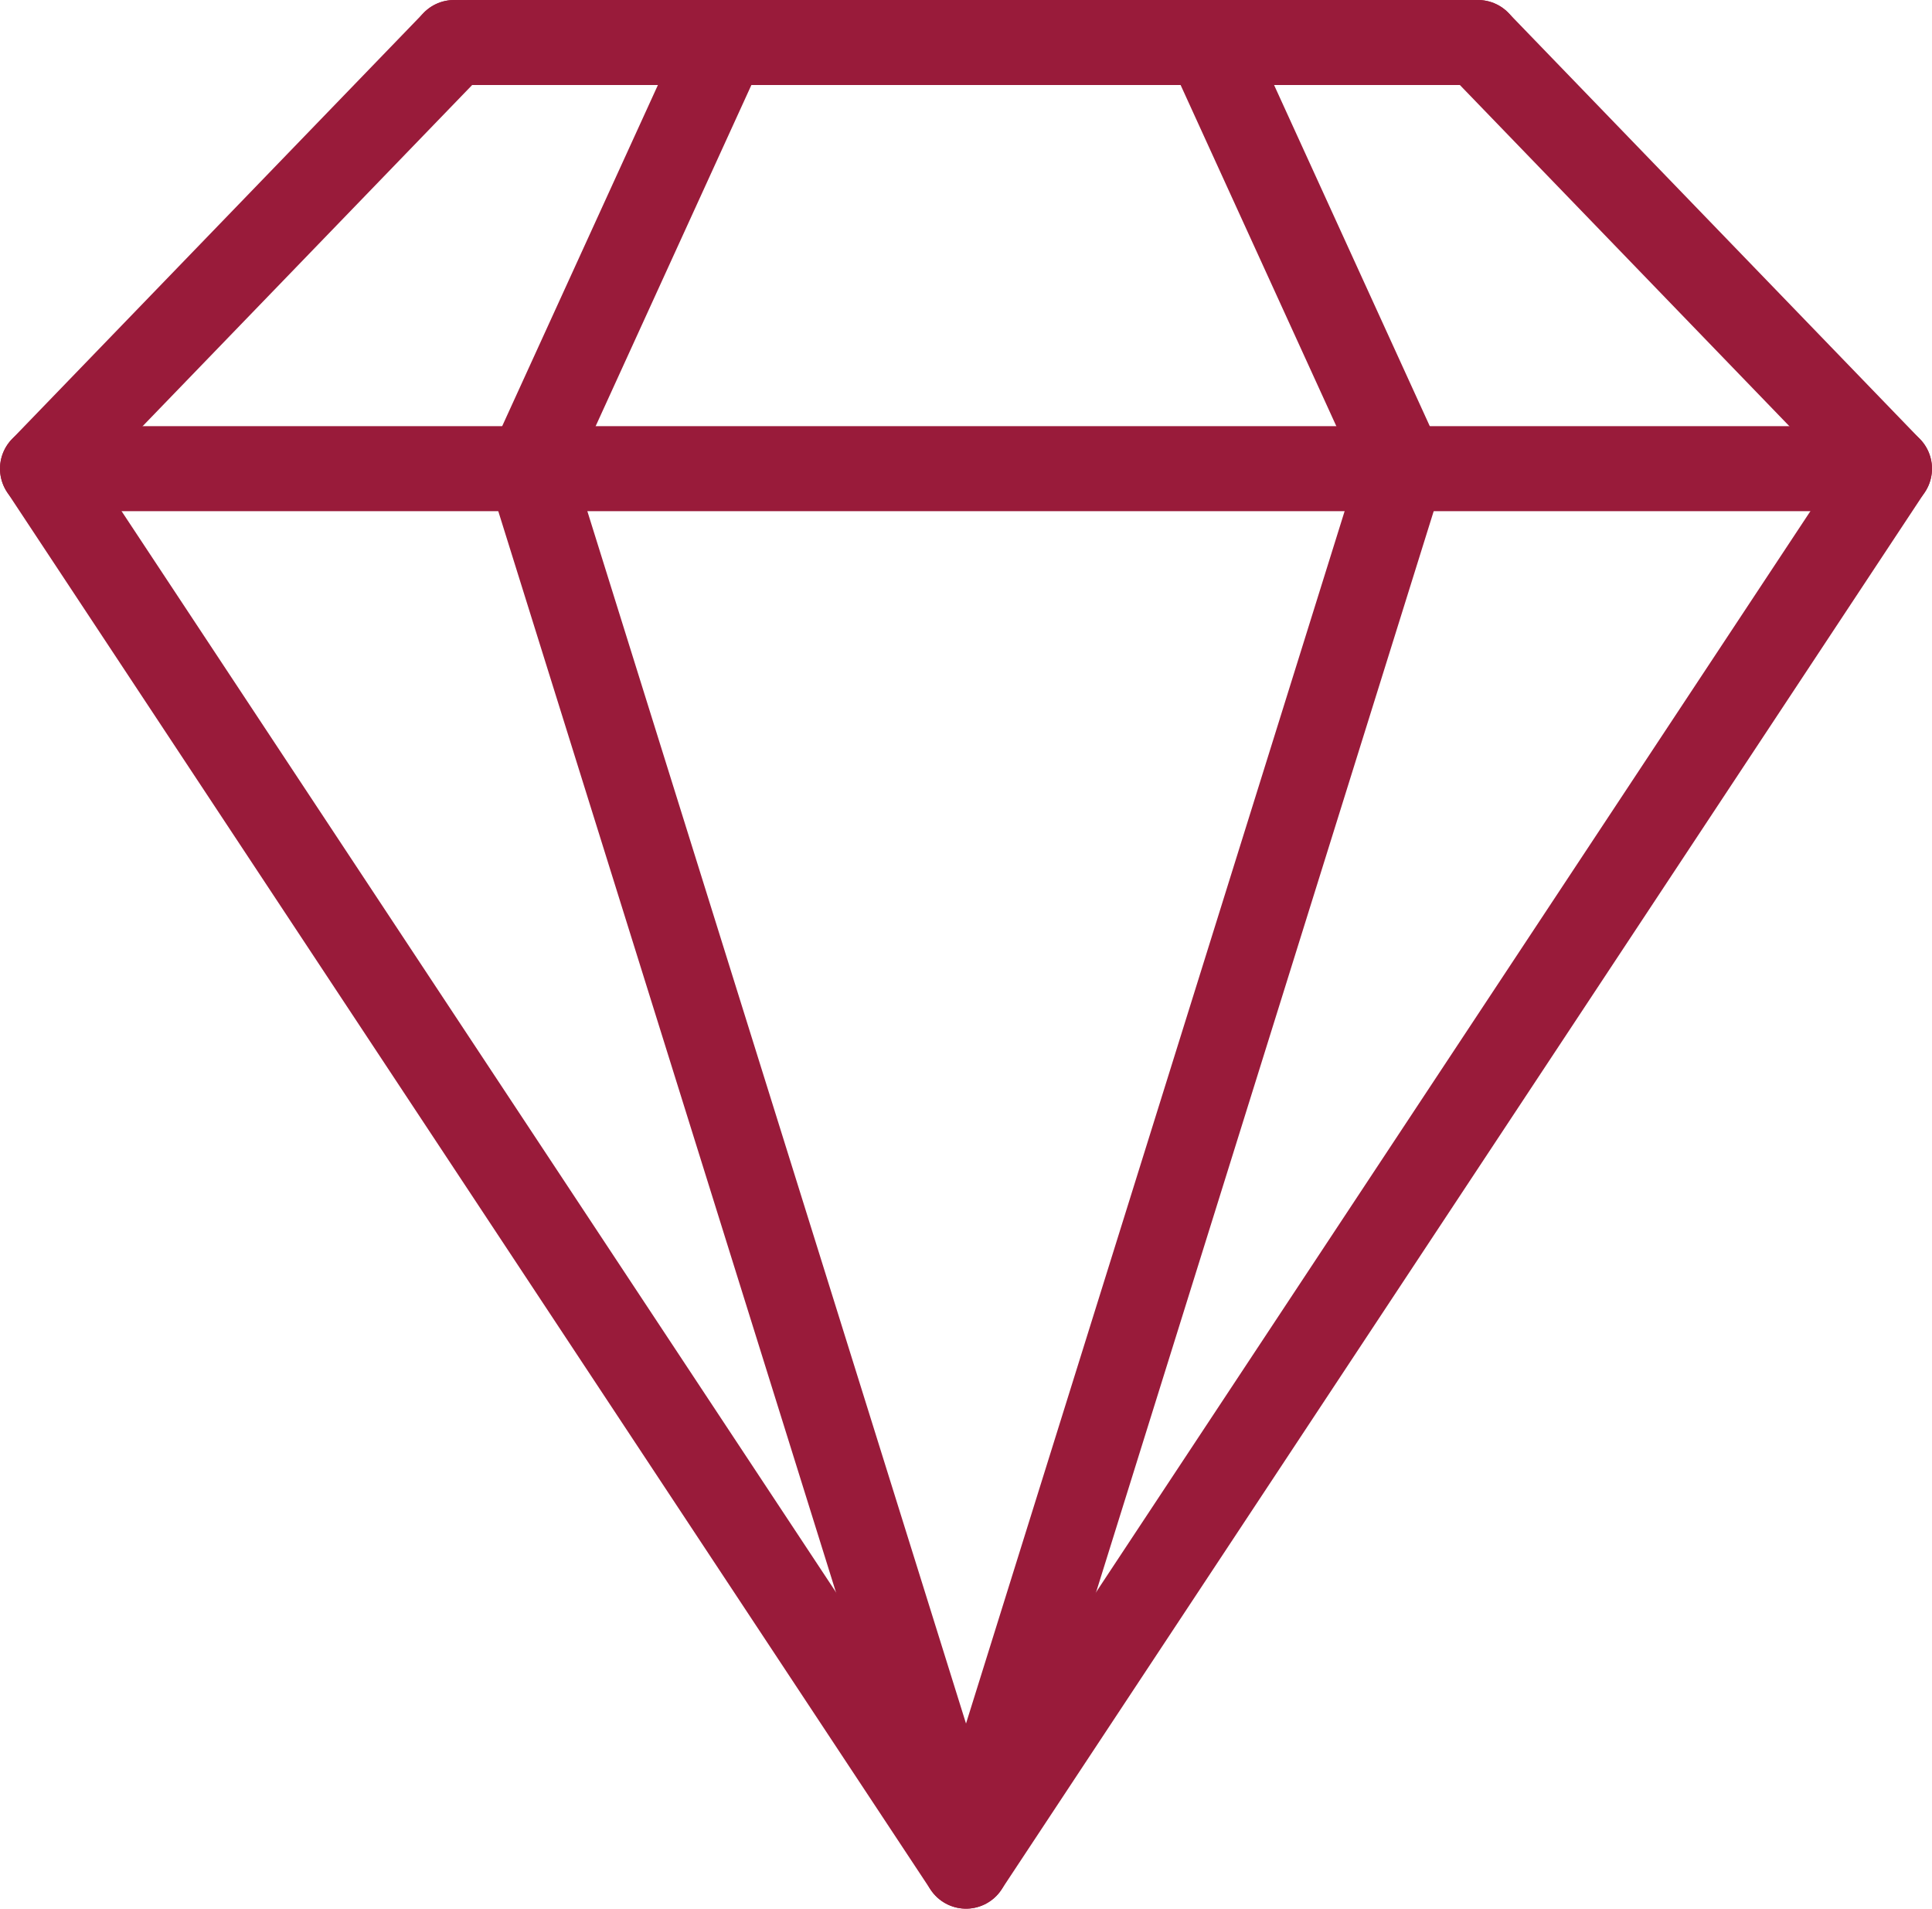
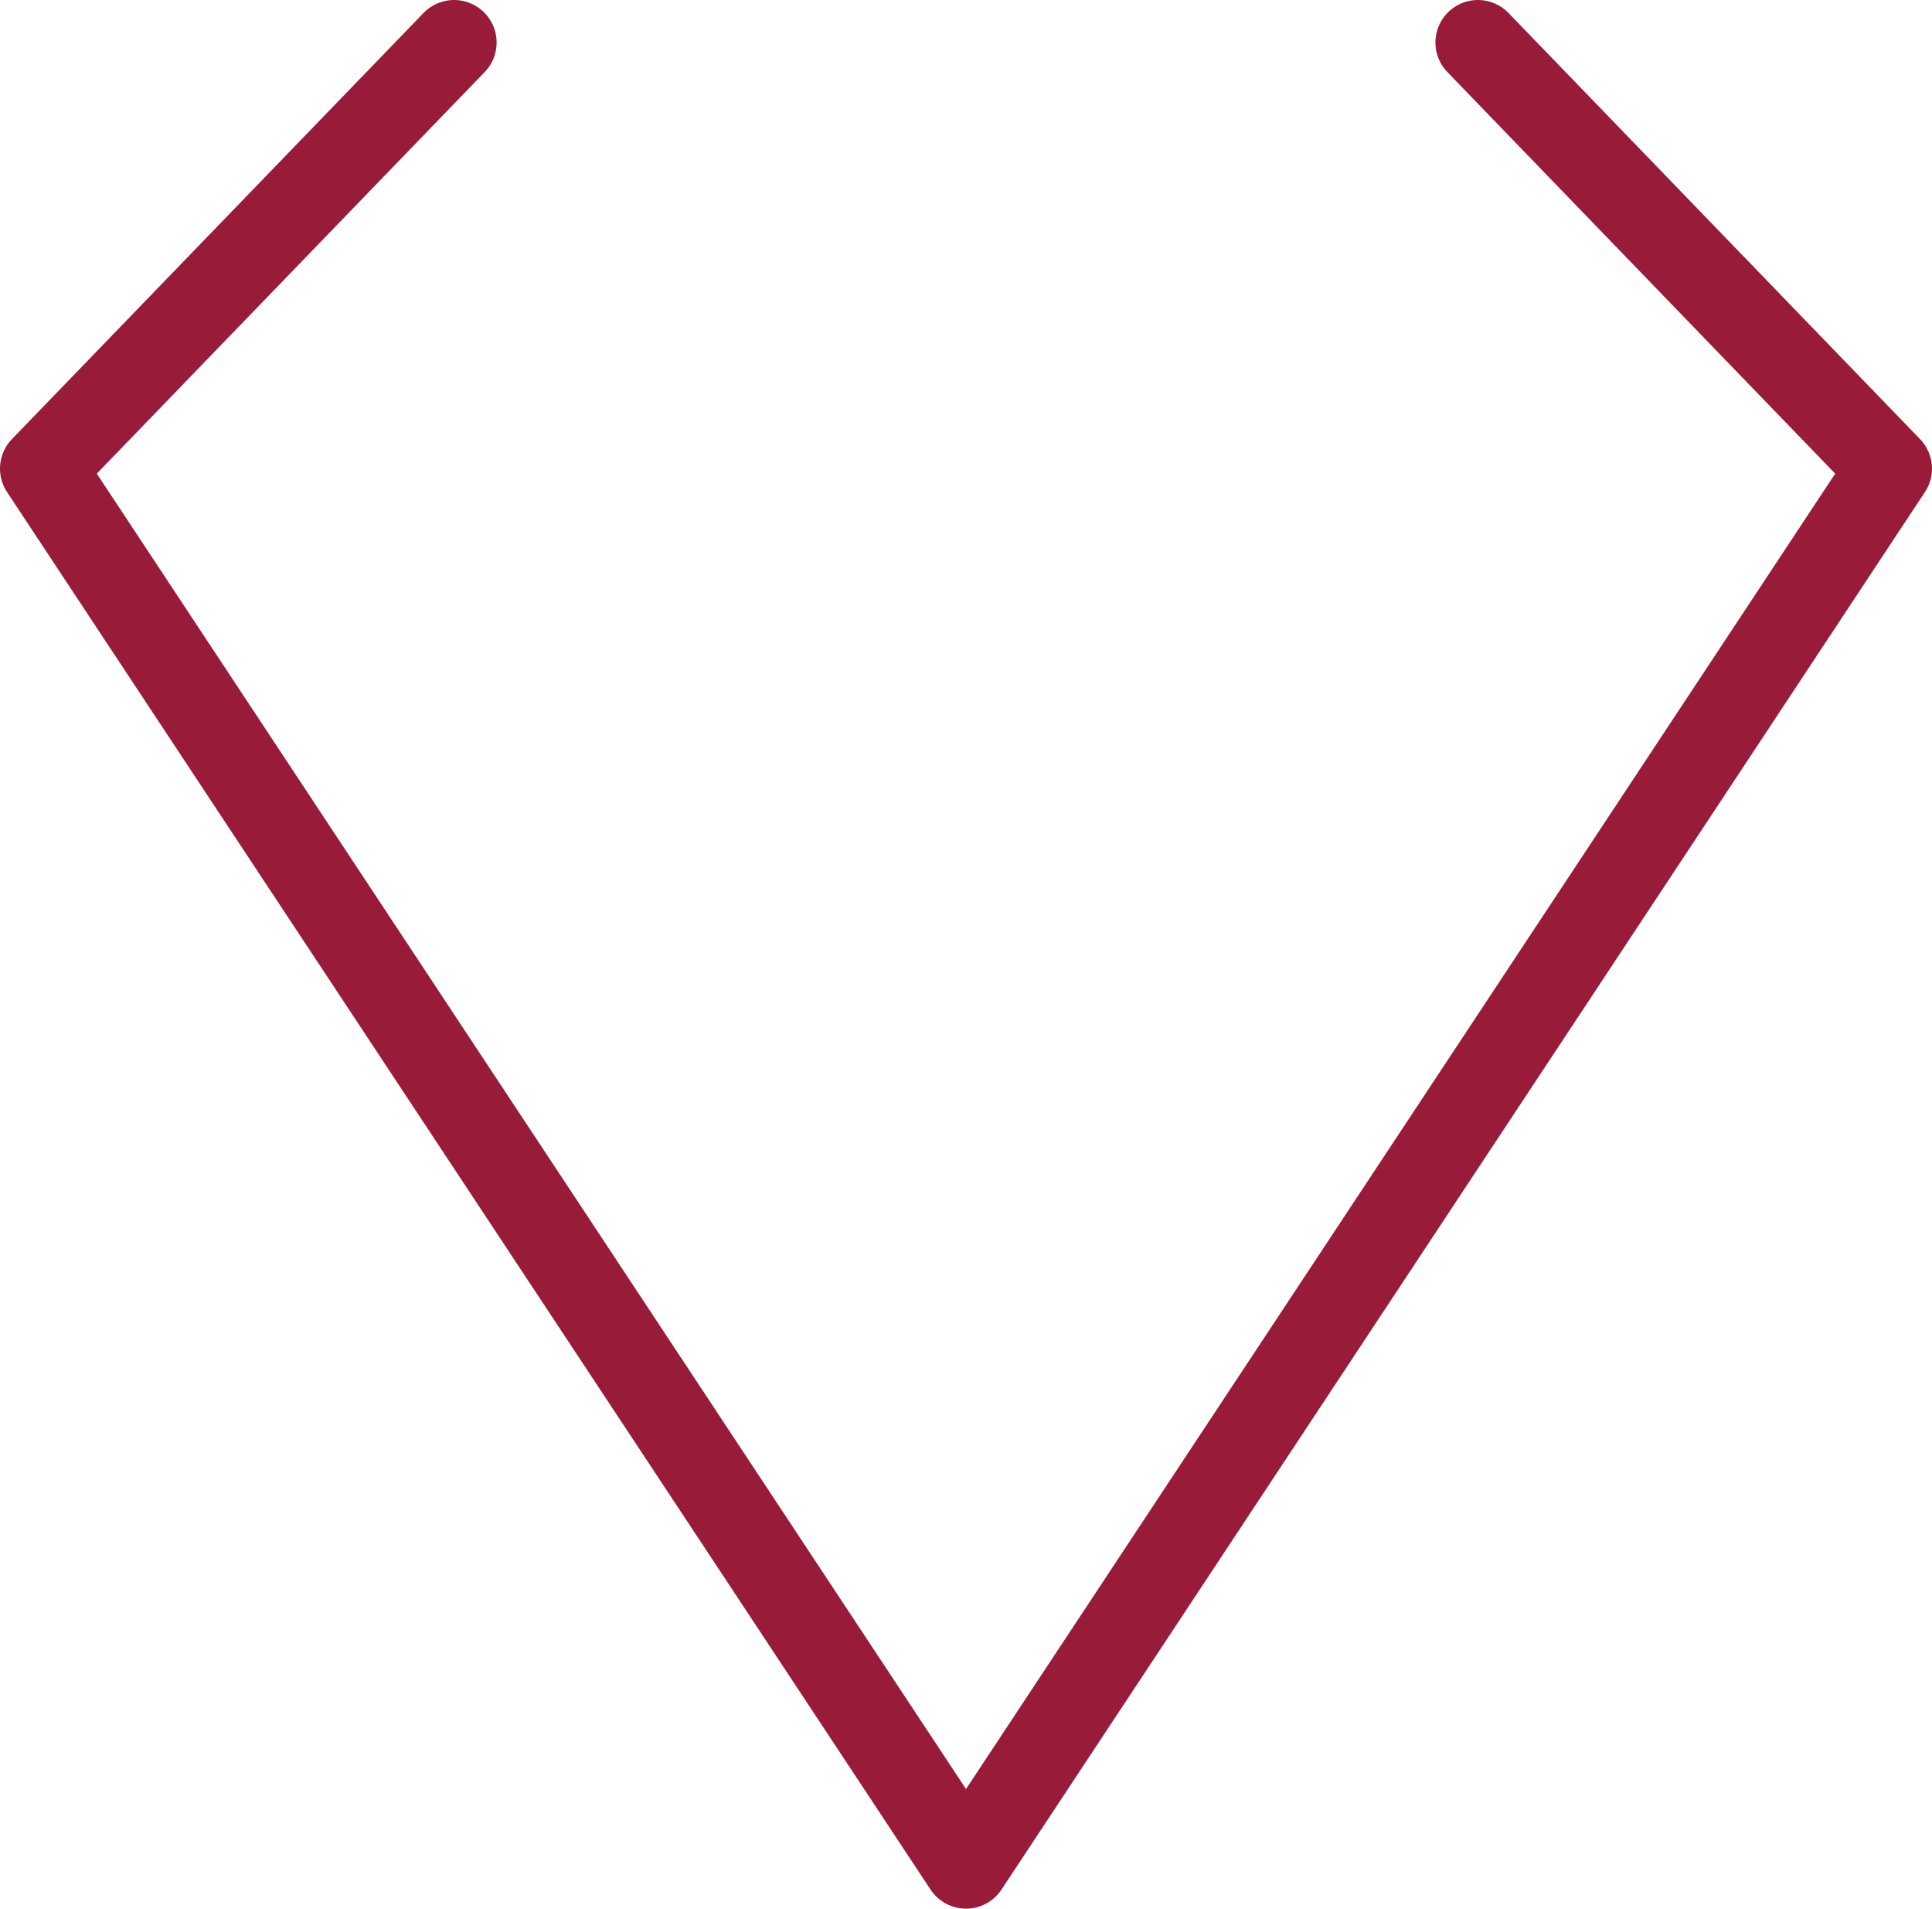
<svg xmlns="http://www.w3.org/2000/svg" id="Layer_2" data-name="Layer 2" viewBox="0 0 545.35 538.71">
  <defs>
    <style>
      .cls-1 {
        fill: none;
        stroke: #991b3a;
        stroke-linecap: round;
        stroke-linejoin: round;
        stroke-width: 24px;
      }
    </style>
  </defs>
  <g id="Layer_1-2" data-name="Layer 1">
    <g>
      <polyline class="cls-1" points="417.18 12 533.34 132.27 272.68 526.71 12 132.27 128.18 12" />
-       <polyline class="cls-1" points="340.97 12 395.87 132.27 272.68 526.71 149.47 132.27 204.38 12" />
-       <line class="cls-1" x1="12" y1="132.28" x2="533.35" y2="132.28" />
-       <line class="cls-1" x1="417.18" y1="12" x2="128.18" y2="12" />
    </g>
  </g>
</svg>